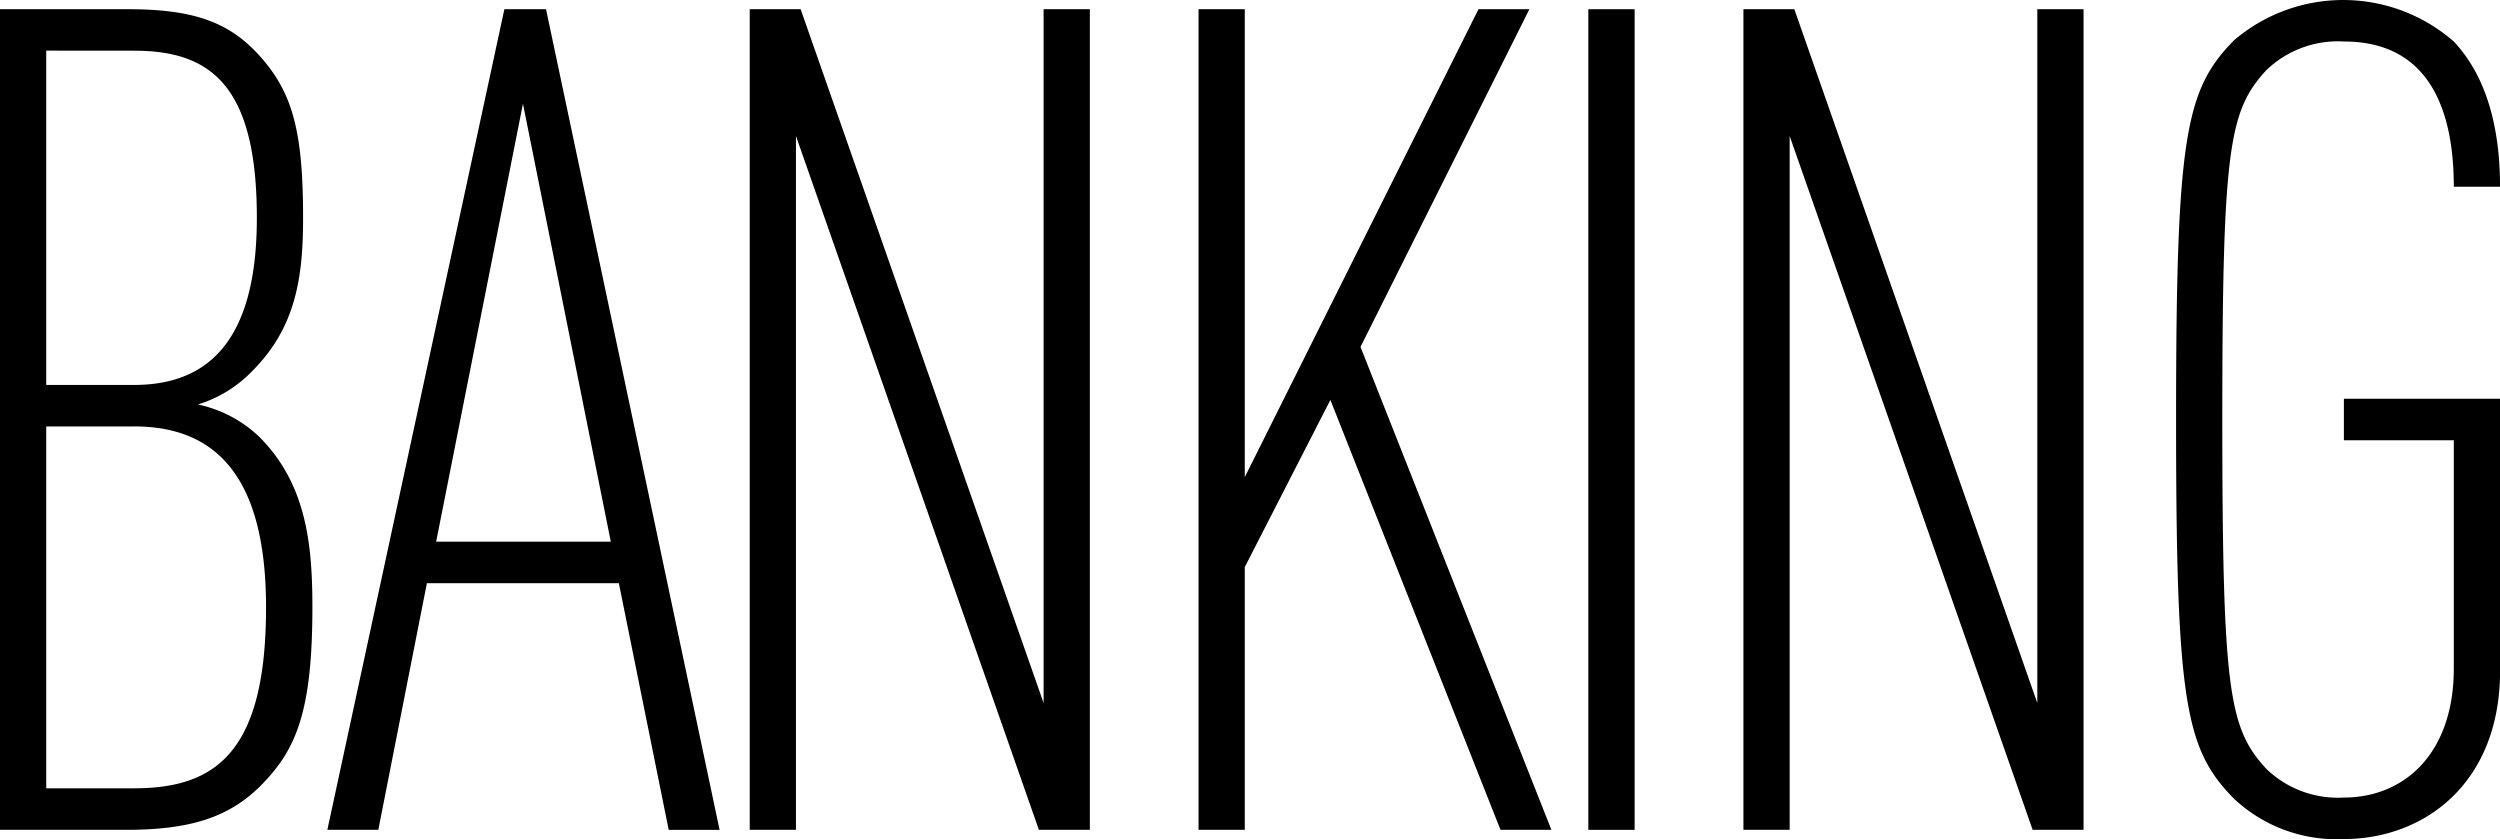
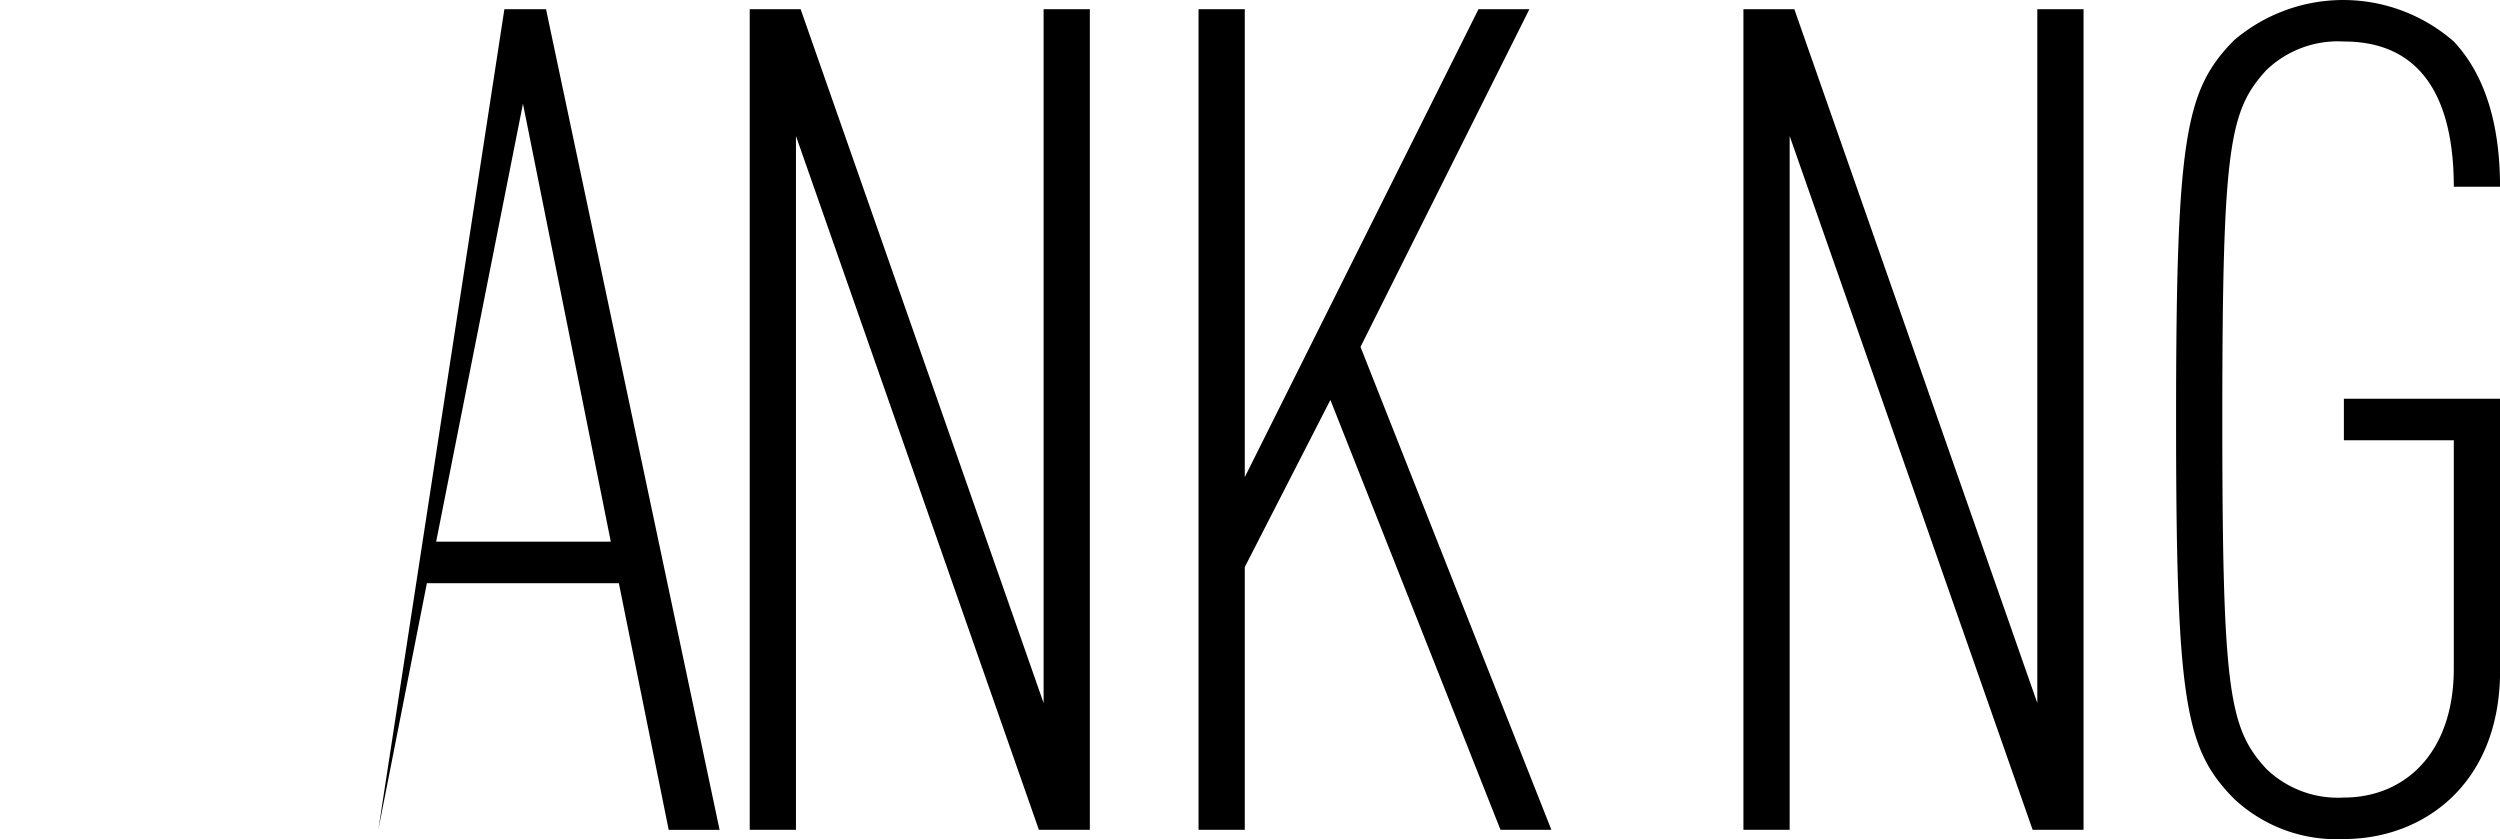
<svg xmlns="http://www.w3.org/2000/svg" id="グループ_109" data-name="グループ 109" width="146" height="49" viewBox="0 0 146 49">
  <defs>
    <clipPath id="clip-path">
      <rect id="長方形_49" data-name="長方形 49" width="146" height="49" fill="none" />
    </clipPath>
  </defs>
  <g id="グループ_81" data-name="グループ 81" transform="translate(0 0)" clip-path="url(#clip-path)">
-     <path id="パス_432" data-name="パス 432" d="M15.338,45.548C13.446,47.5,11.149,48.24,7.365,48.24H0V.315H7.432c3.717,0,5.879.675,7.7,2.692C17.094,5.162,17.7,7.451,17.7,12.5c0,3.431-.405,6.394-2.974,8.952A7.406,7.406,0,0,1,11.554,23.4a7.394,7.394,0,0,1,3.582,1.883c2.771,2.762,3.108,6.328,3.108,9.962,0,6.059-.946,8.281-2.906,10.3m-7.5-42.81H2.7V22.258H7.837C12.3,22.258,15,19.5,15,12.5c0-7.74-2.7-9.761-7.162-9.761m0,21.943H2.7V45.815H7.837c4.8,0,7.7-2.152,7.7-10.567,0-7.606-2.906-10.567-7.7-10.567" transform="translate(0 0.222)" />
-     <path id="パス_433" data-name="パス 433" d="M31.111,48.241,28.2,33.837H16.989l-2.836,14.4H11.177L21.515.316h2.432L34.083,48.241ZM22.6,5.835,17.53,31.412h10.2Z" transform="translate(7.941 0.223)" />
+     <path id="パス_433" data-name="パス 433" d="M31.111,48.241,28.2,33.837H16.989l-2.836,14.4L21.515.316h2.432L34.083,48.241ZM22.6,5.835,17.53,31.412h10.2Z" transform="translate(7.941 0.223)" />
    <path id="パス_434" data-name="パス 434" d="M42.487,48.24,28.3,7.72V48.24h-2.7V.315h2.973l14.19,40.52V.315h2.7V48.24Z" transform="translate(18.184 0.222)" />
    <path id="パス_435" data-name="パス 435" d="M58.557,48.24,48.623,23.135l-5,9.758V48.24h-2.7V.315h2.7V27.643L57.272.315h2.973L50.381,20.037,61.53,48.24Z" transform="translate(29.072 0.222)" />
-     <rect id="長方形_48" data-name="長方形 48" width="2.703" height="47.925" transform="translate(92.759 0.538)" />
    <path id="パス_436" data-name="パス 436" d="M76.417,48.24,62.227,7.72V48.24h-2.7V.315H62.5l14.19,40.52V.315h2.7V48.24Z" transform="translate(42.289 0.222)" />
    <path id="パス_437" data-name="パス 437" d="M84.1,49a8.75,8.75,0,0,1-6.419-2.355C74.838,43.751,74.3,41.059,74.3,24.5s.542-19.25,3.38-22.144a9.82,9.82,0,0,1,12.839.068c1.892,2.019,2.7,4.98,2.7,8.482h-2.7c0-4.242-1.285-8.482-6.419-8.482A6.022,6.022,0,0,0,79.569,4.1C77.406,6.461,77,8.548,77,24.5s.405,18.04,2.569,20.4A6.016,6.016,0,0,0,84.1,46.577c3.515,0,6.419-2.557,6.419-7.539V25.712H84.1V23.288h9.122V39.172c0,6.6-4.459,9.828-9.122,9.828" transform="translate(52.783 0)" />
  </g>
</svg>